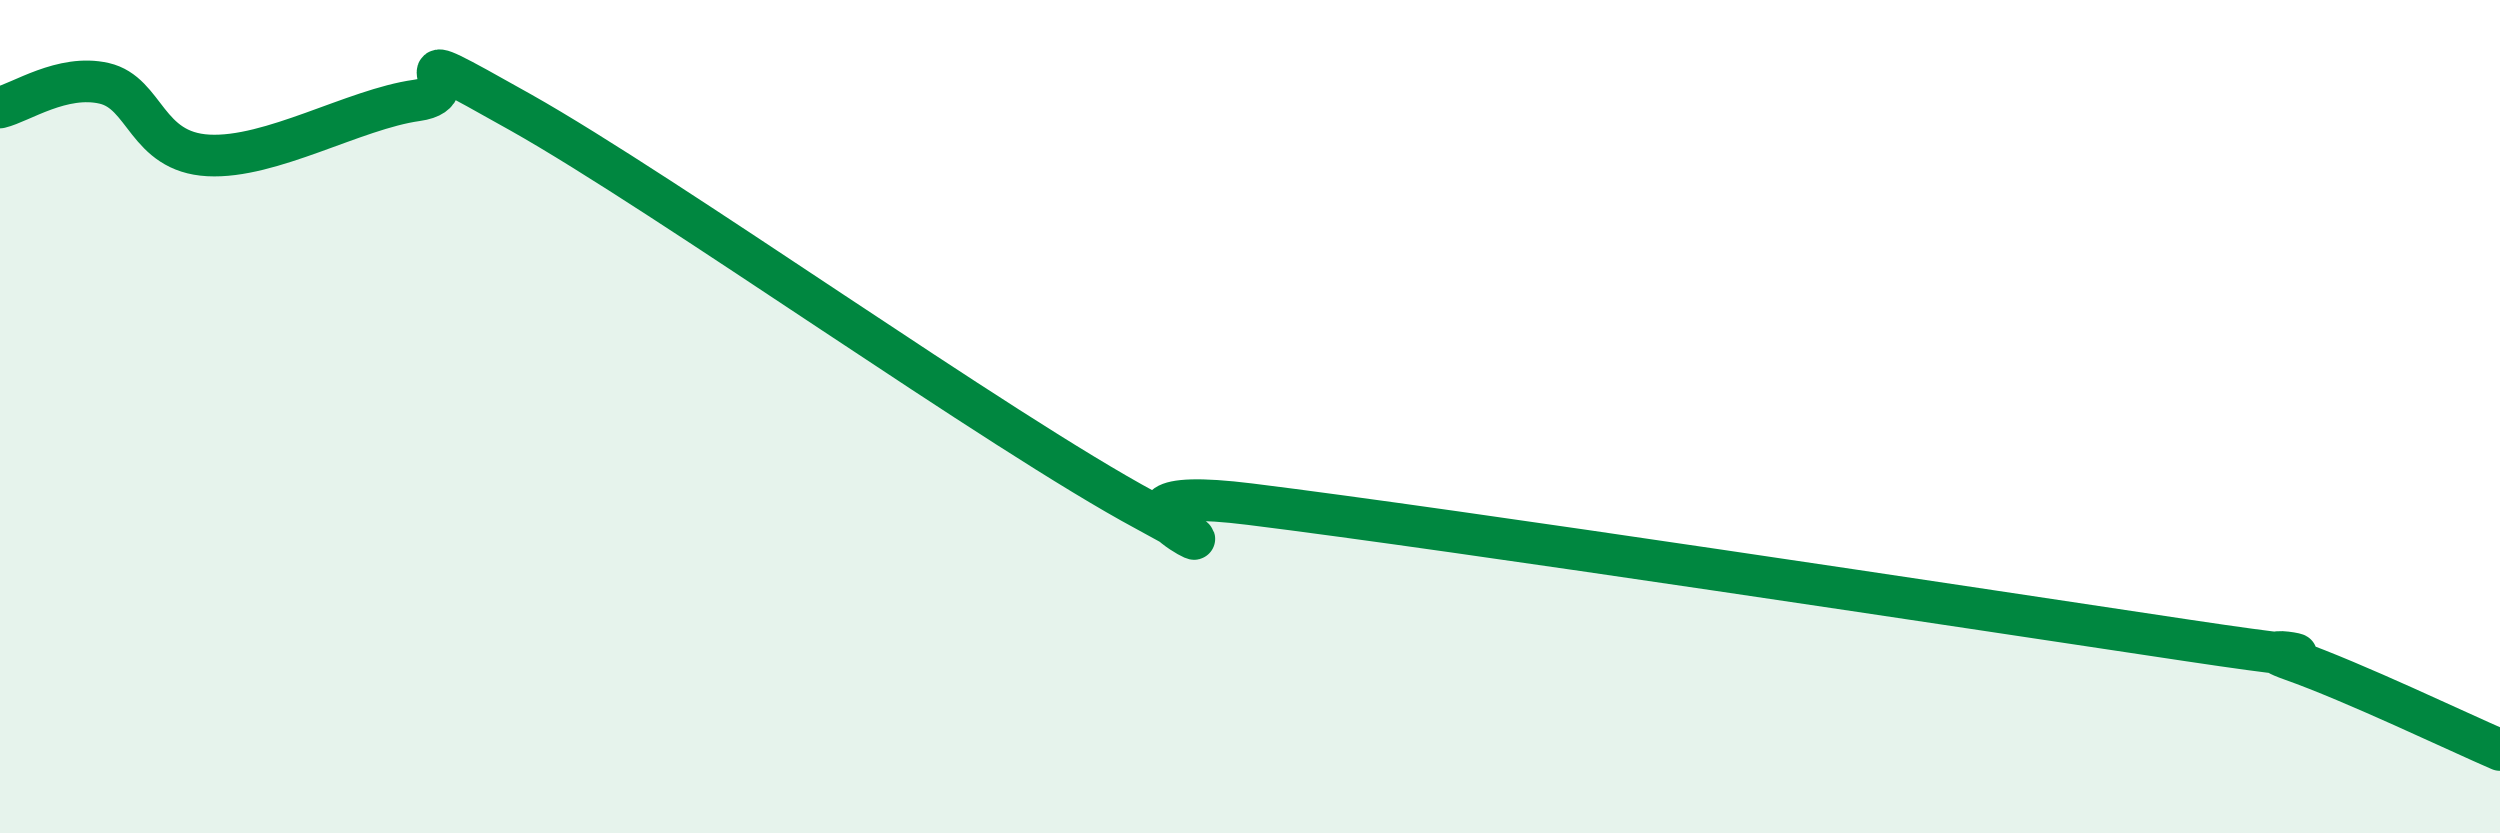
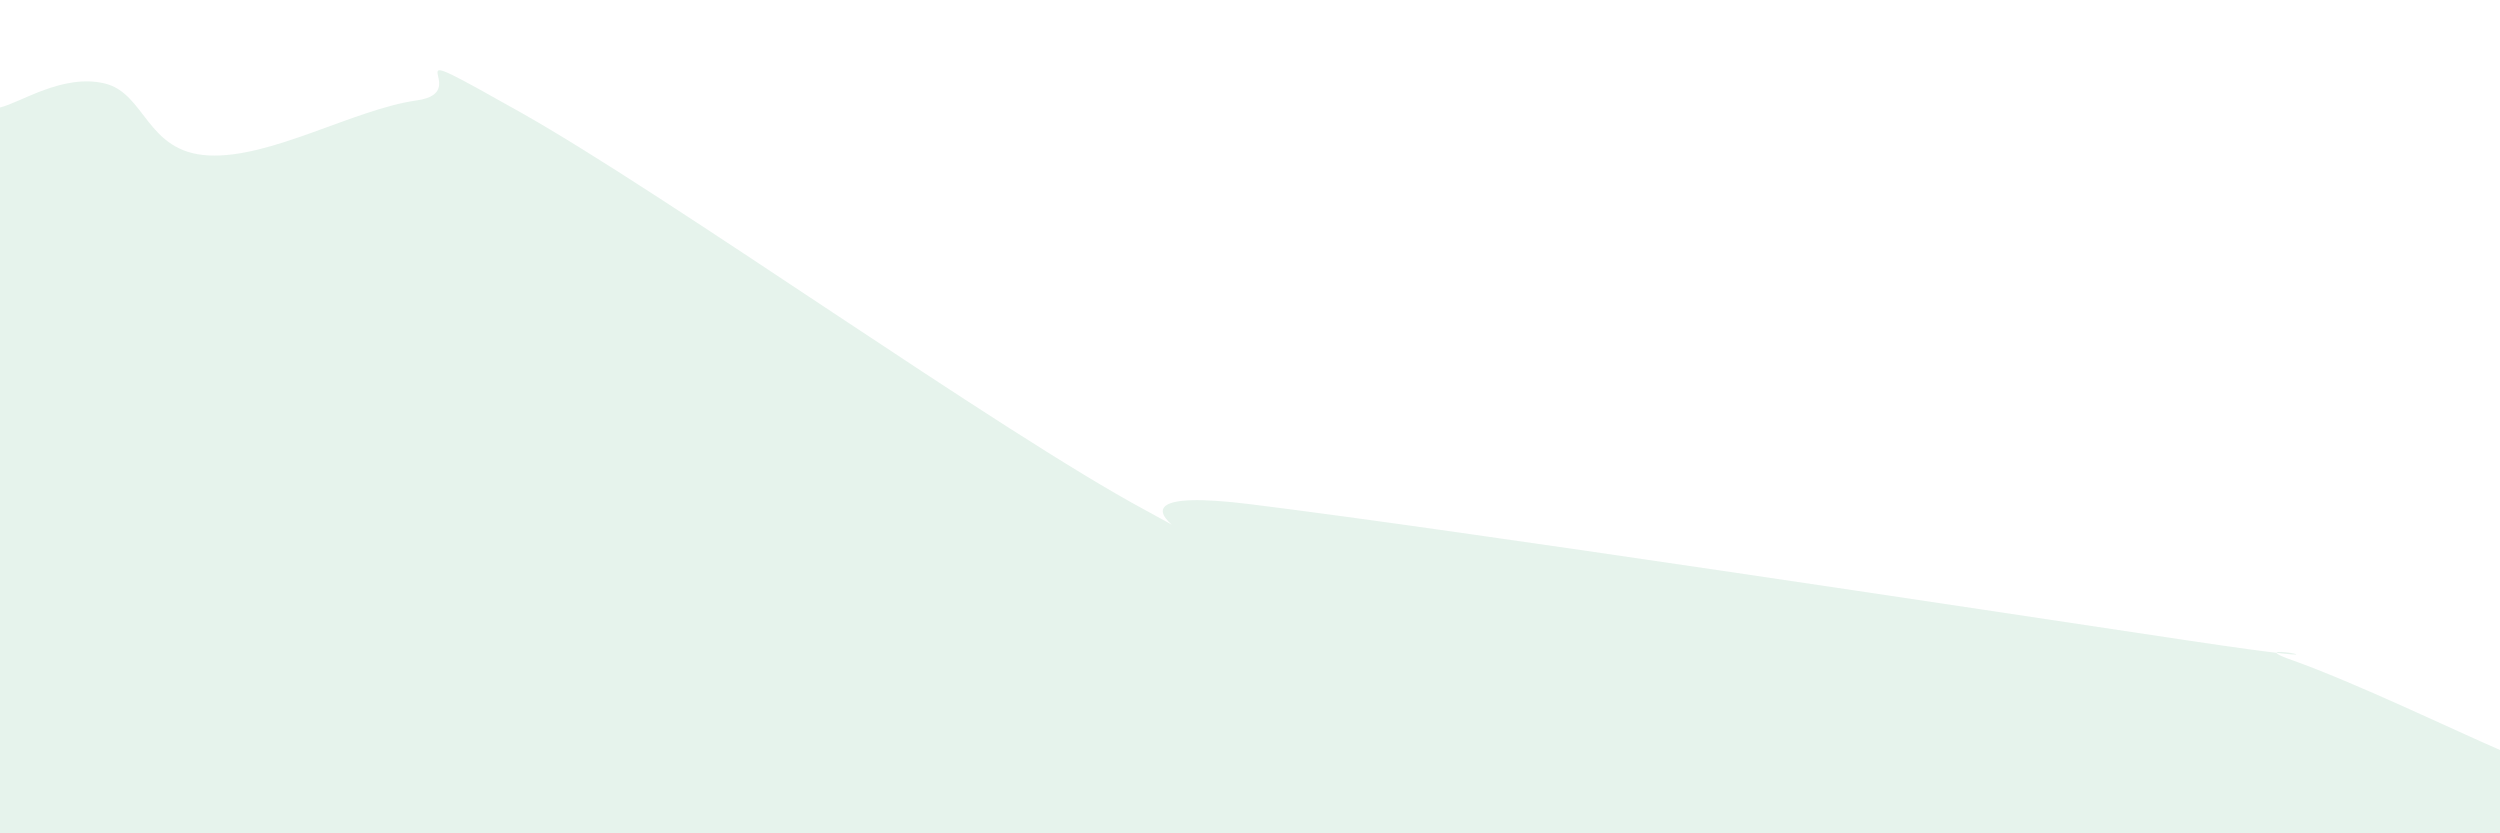
<svg xmlns="http://www.w3.org/2000/svg" width="60" height="20" viewBox="0 0 60 20">
  <path d="M 0,2.58 C 0.5,2.46 1.5,1.77 2.5,2 C 3.5,2.23 3.5,3.65 5,3.73 C 6.5,3.81 8.5,2.62 10,2.41 C 11.5,2.2 9,0.73 12.5,2.7 C 16,4.67 24,10.37 27.5,12.25 C 31,14.13 25,11.48 30,12.1 C 35,12.72 47.5,14.62 52.5,15.37 C 57.5,16.12 53.5,15.31 55,15.84 C 56.5,16.37 59,17.57 60,18L60 20L0 20Z" fill="#008740" opacity="0.1" stroke-linecap="round" stroke-linejoin="round" />
-   <path d="M 0,2.58 C 0.5,2.46 1.5,1.77 2.5,2 C 3.5,2.23 3.5,3.65 5,3.73 C 6.5,3.81 8.5,2.62 10,2.41 C 11.5,2.2 9,0.73 12.5,2.7 C 16,4.67 24,10.37 27.5,12.25 C 31,14.13 25,11.48 30,12.1 C 35,12.72 47.5,14.62 52.5,15.37 C 57.5,16.12 53.5,15.31 55,15.84 C 56.5,16.37 59,17.57 60,18" stroke="#008740" stroke-width="1" fill="none" stroke-linecap="round" stroke-linejoin="round" />
</svg>